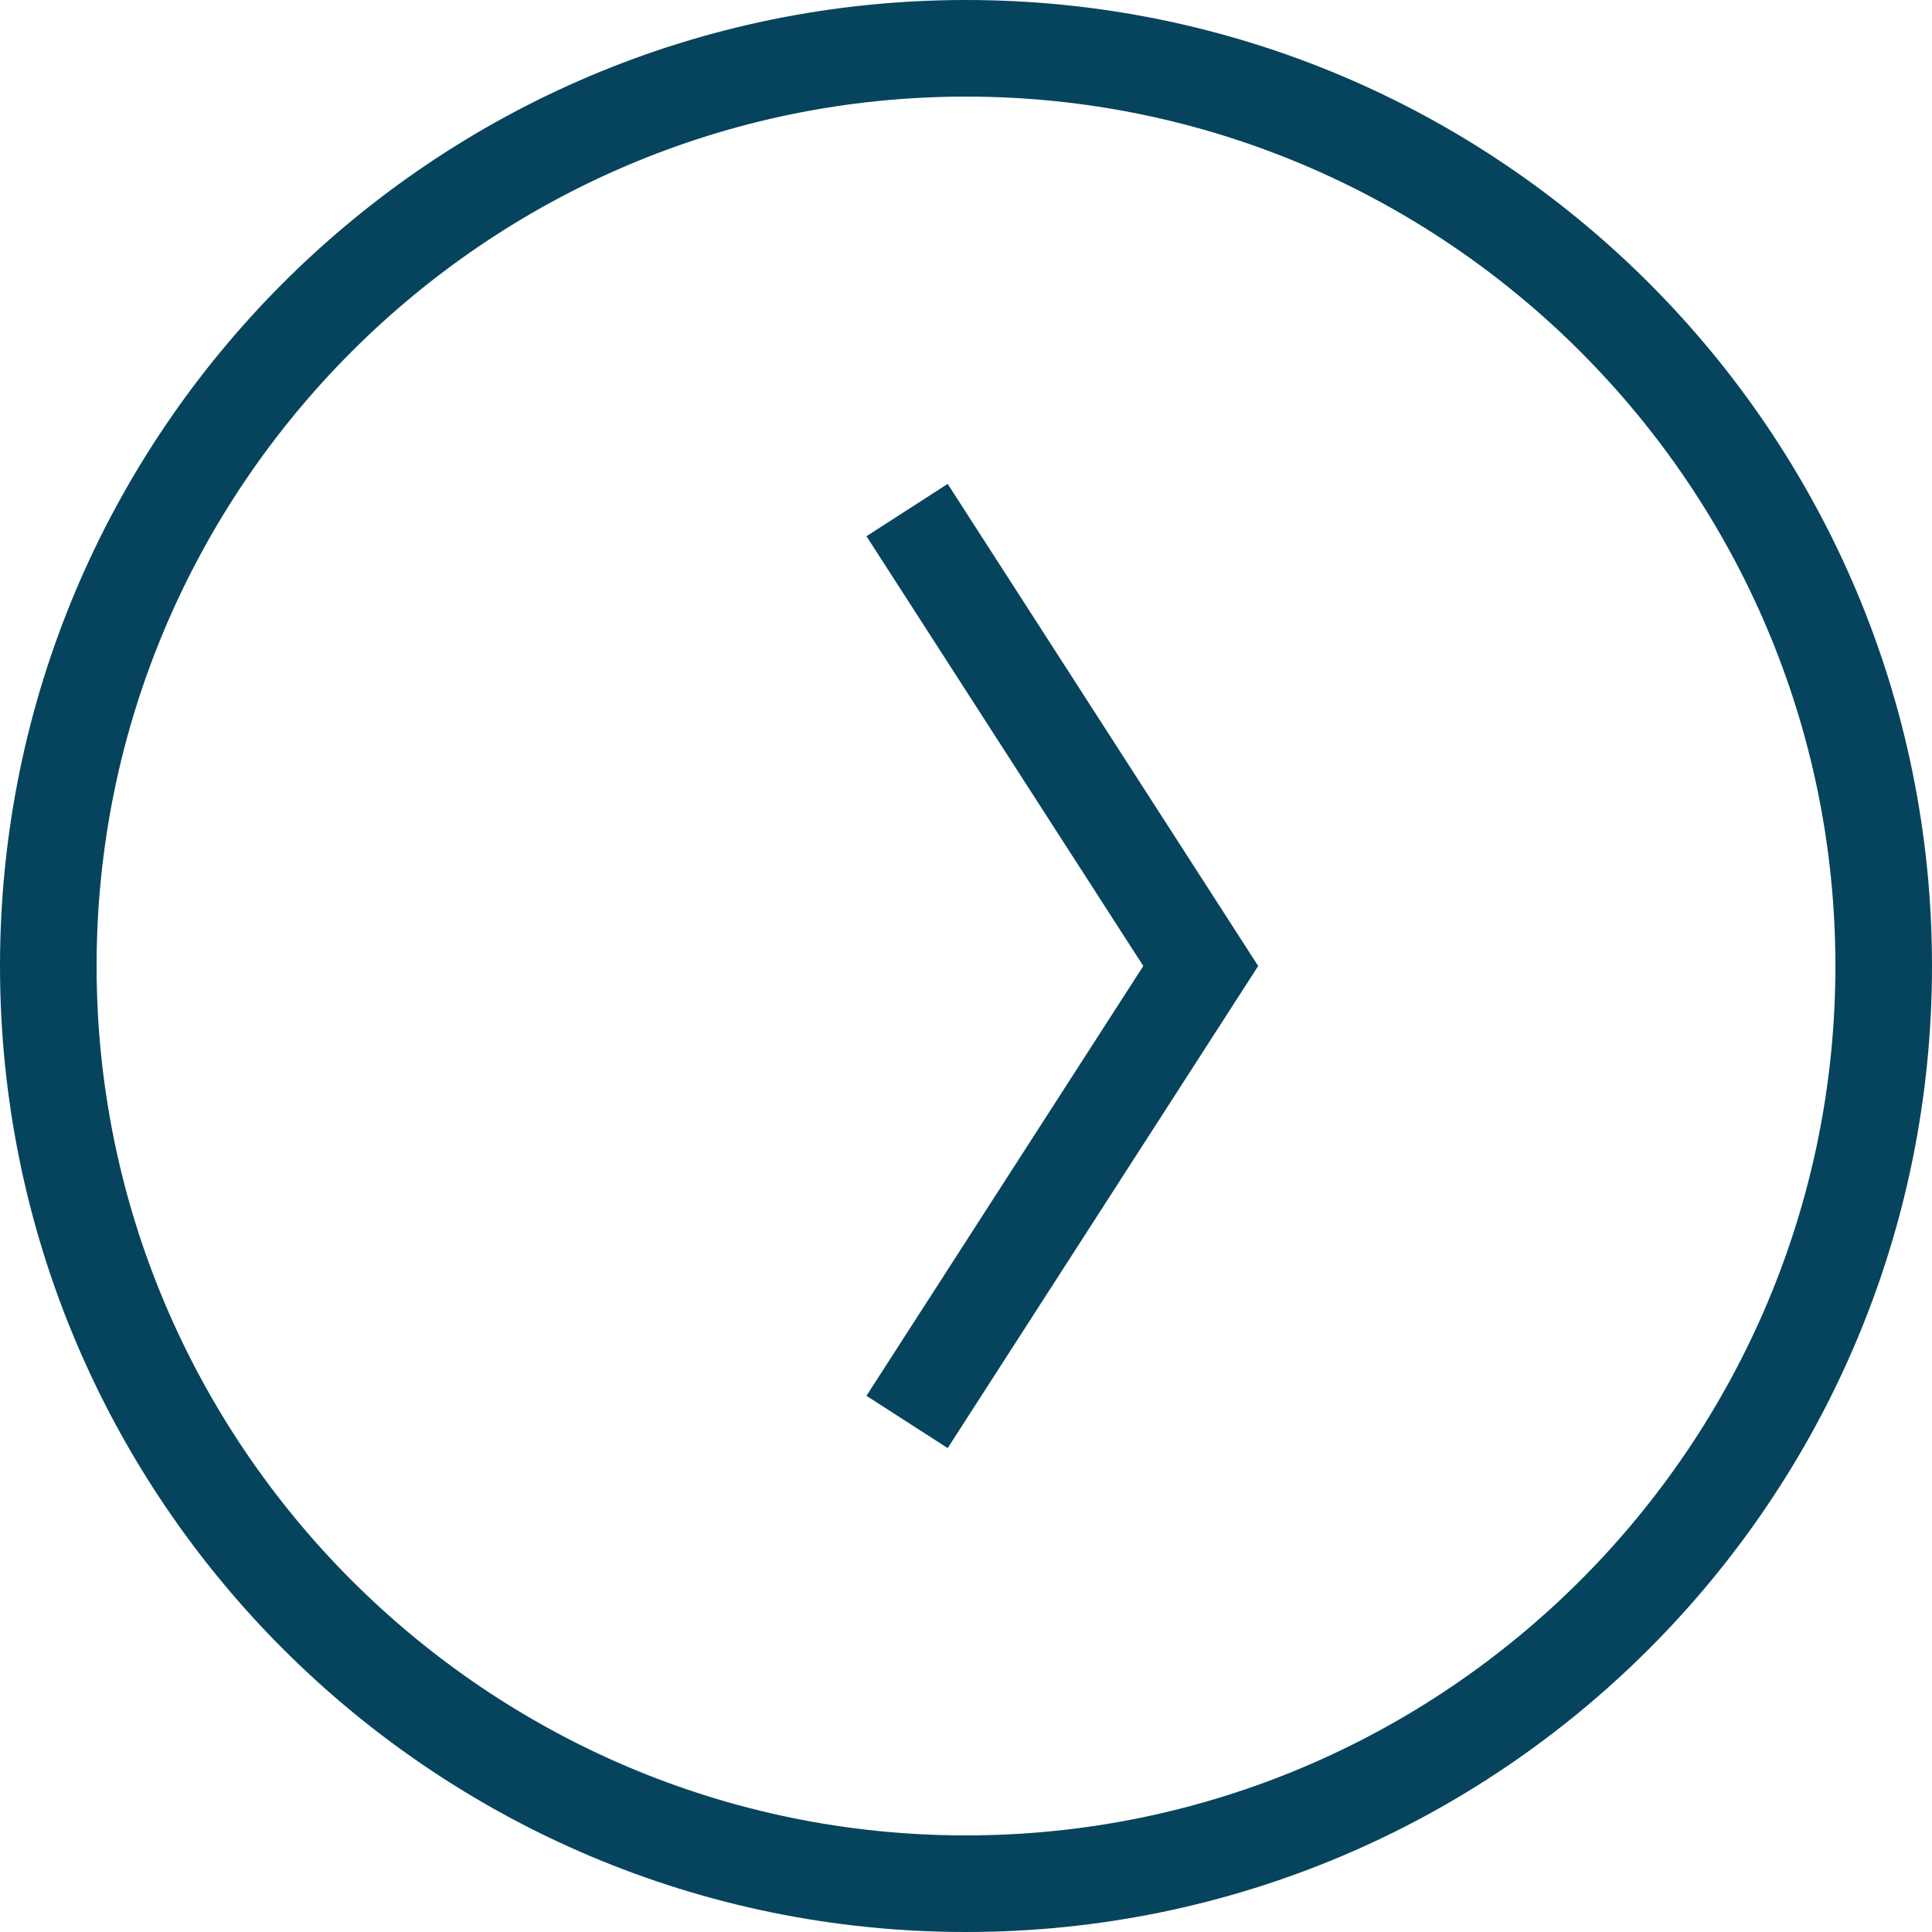
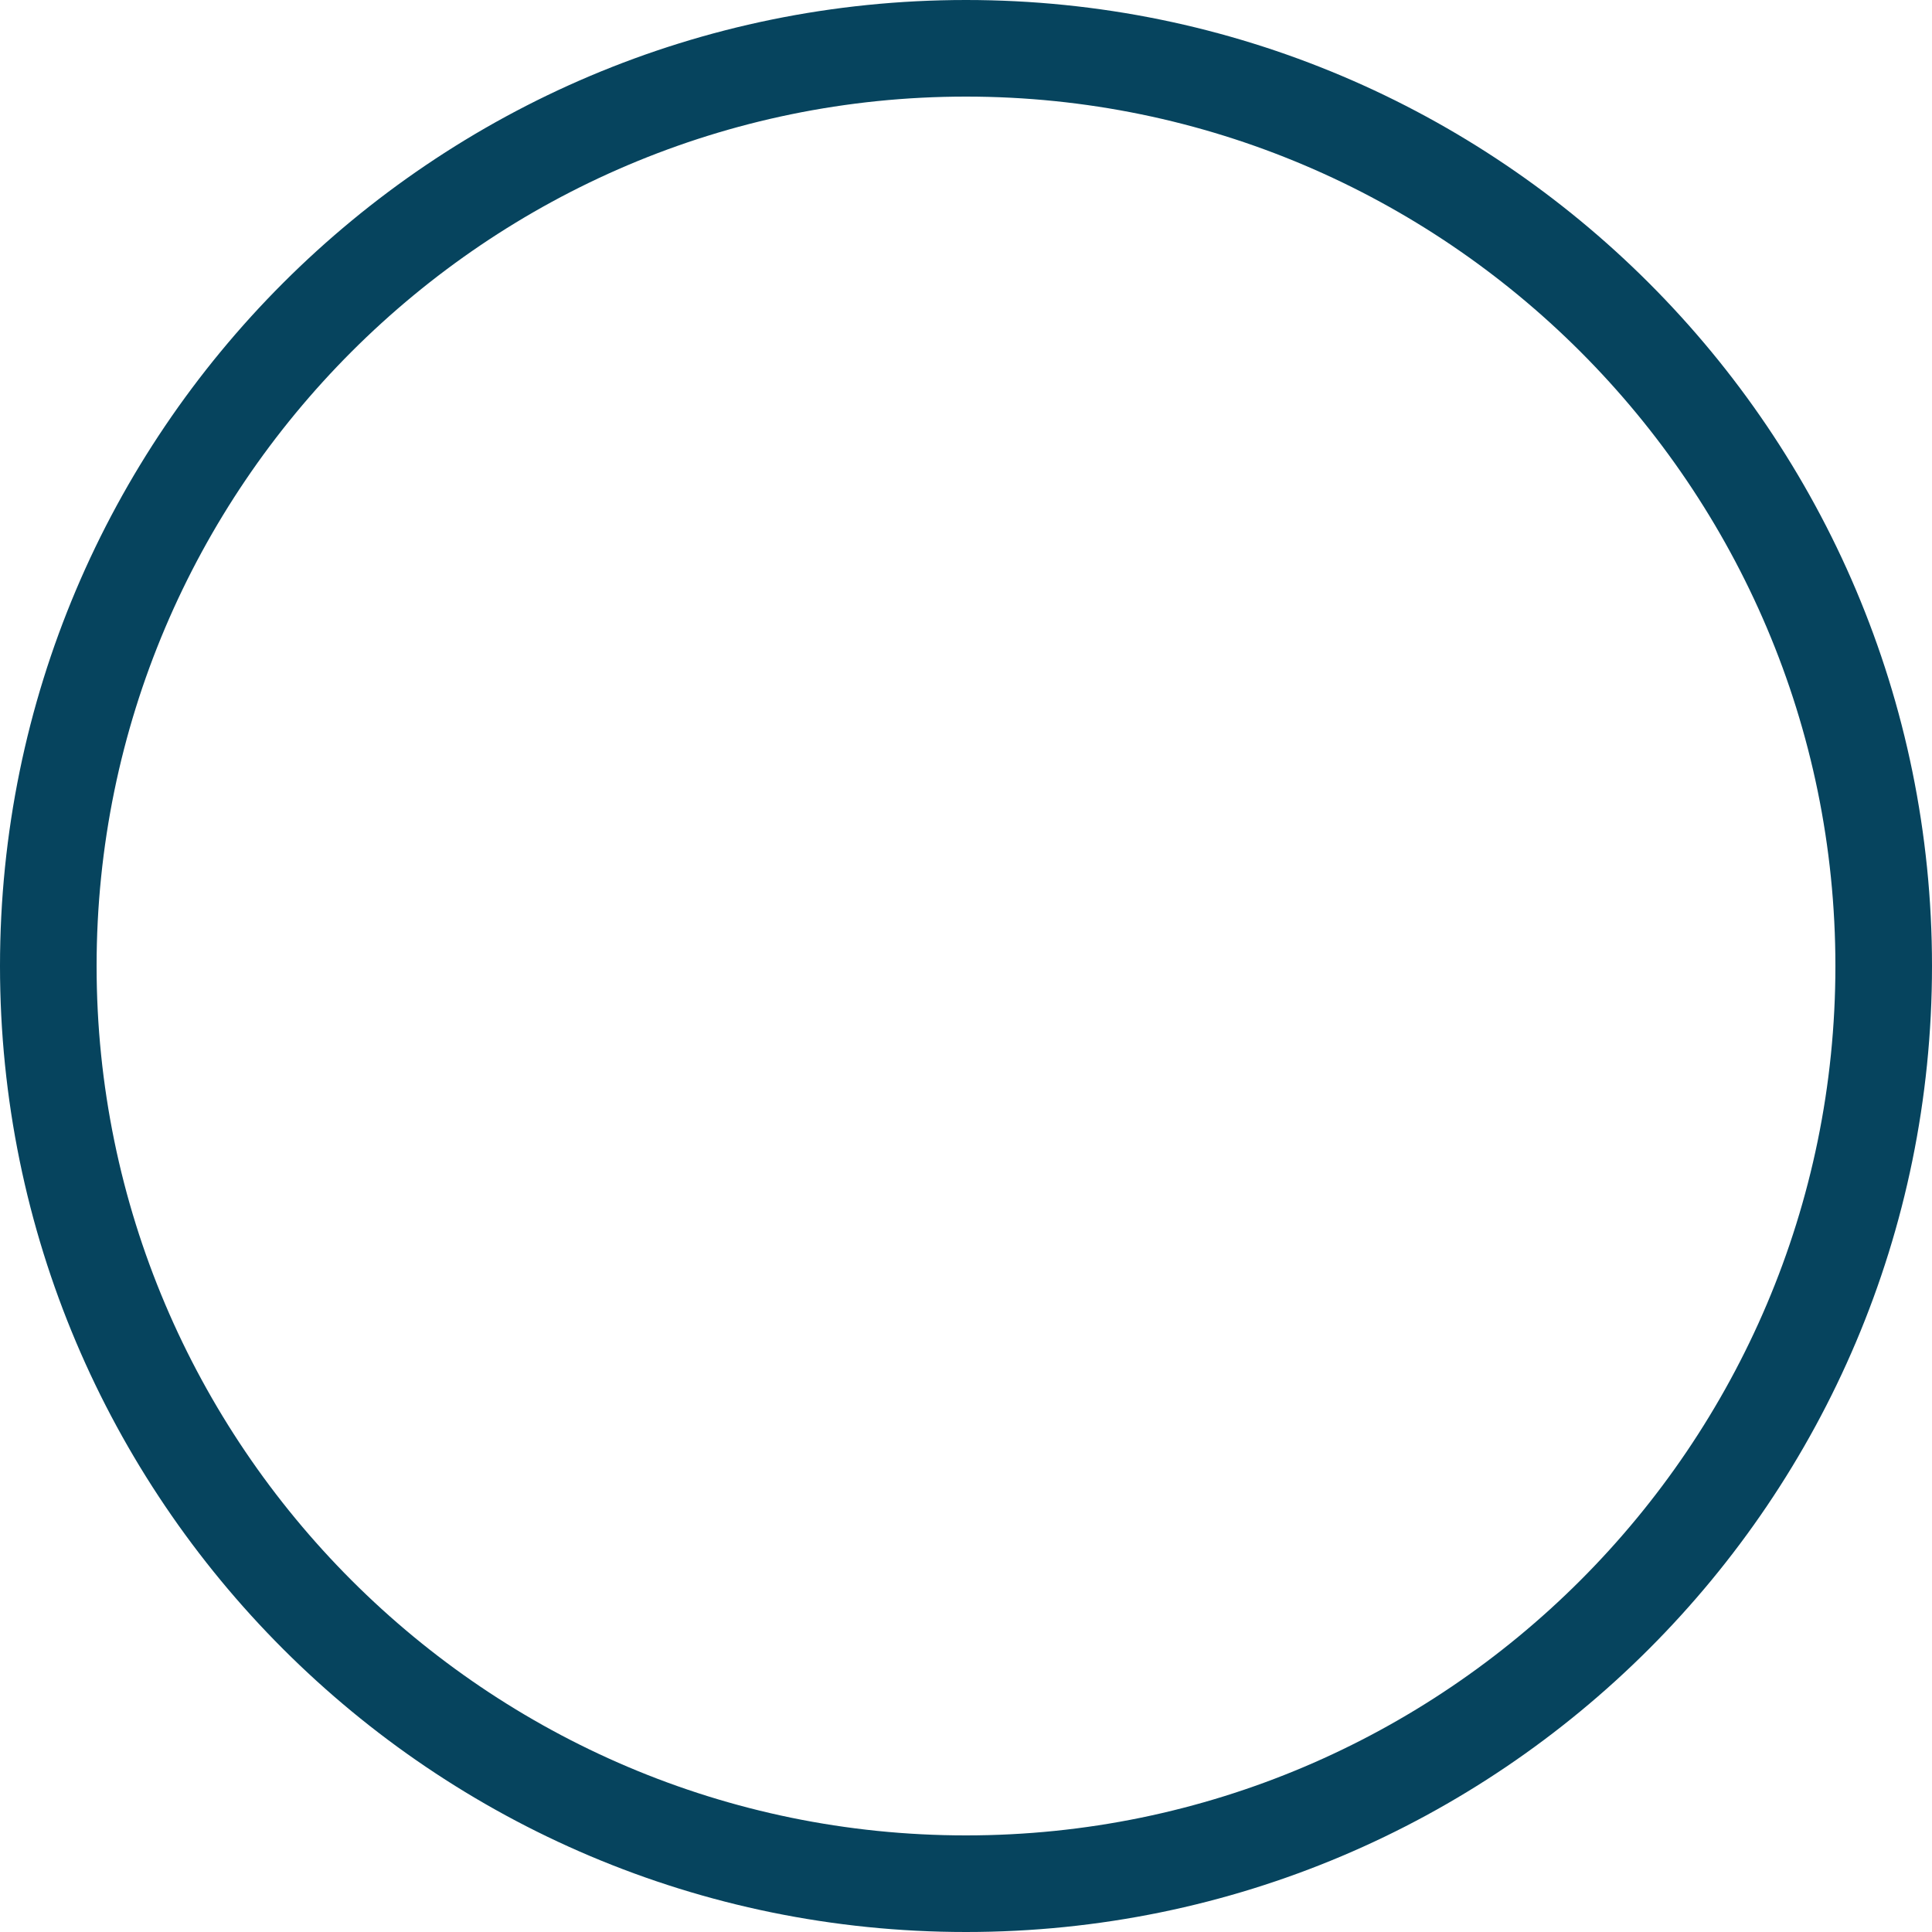
<svg xmlns="http://www.w3.org/2000/svg" id="_レイヤー_2" viewBox="0 0 20 20">
  <defs>
    <style>.cls-1{fill:#06445e;}.cls-2{fill:none;stroke:#06445e;stroke-miterlimit:10;}</style>
  </defs>
  <g id="off">
    <g>
      <path class="cls-1" d="M10,1c4.96,0,9,4.04,9,9s-4.04,9-9,9S1,14.96,1,10,5.04,1,10,1m0-1C4.48,0,0,4.48,0,10s4.48,10,10,10,10-4.48,10-10S15.52,0,10,0h0Z" />
-       <polyline class="cls-2" points="9.39 14.72 12.43 10 9.39 5.28" />
    </g>
  </g>
</svg>